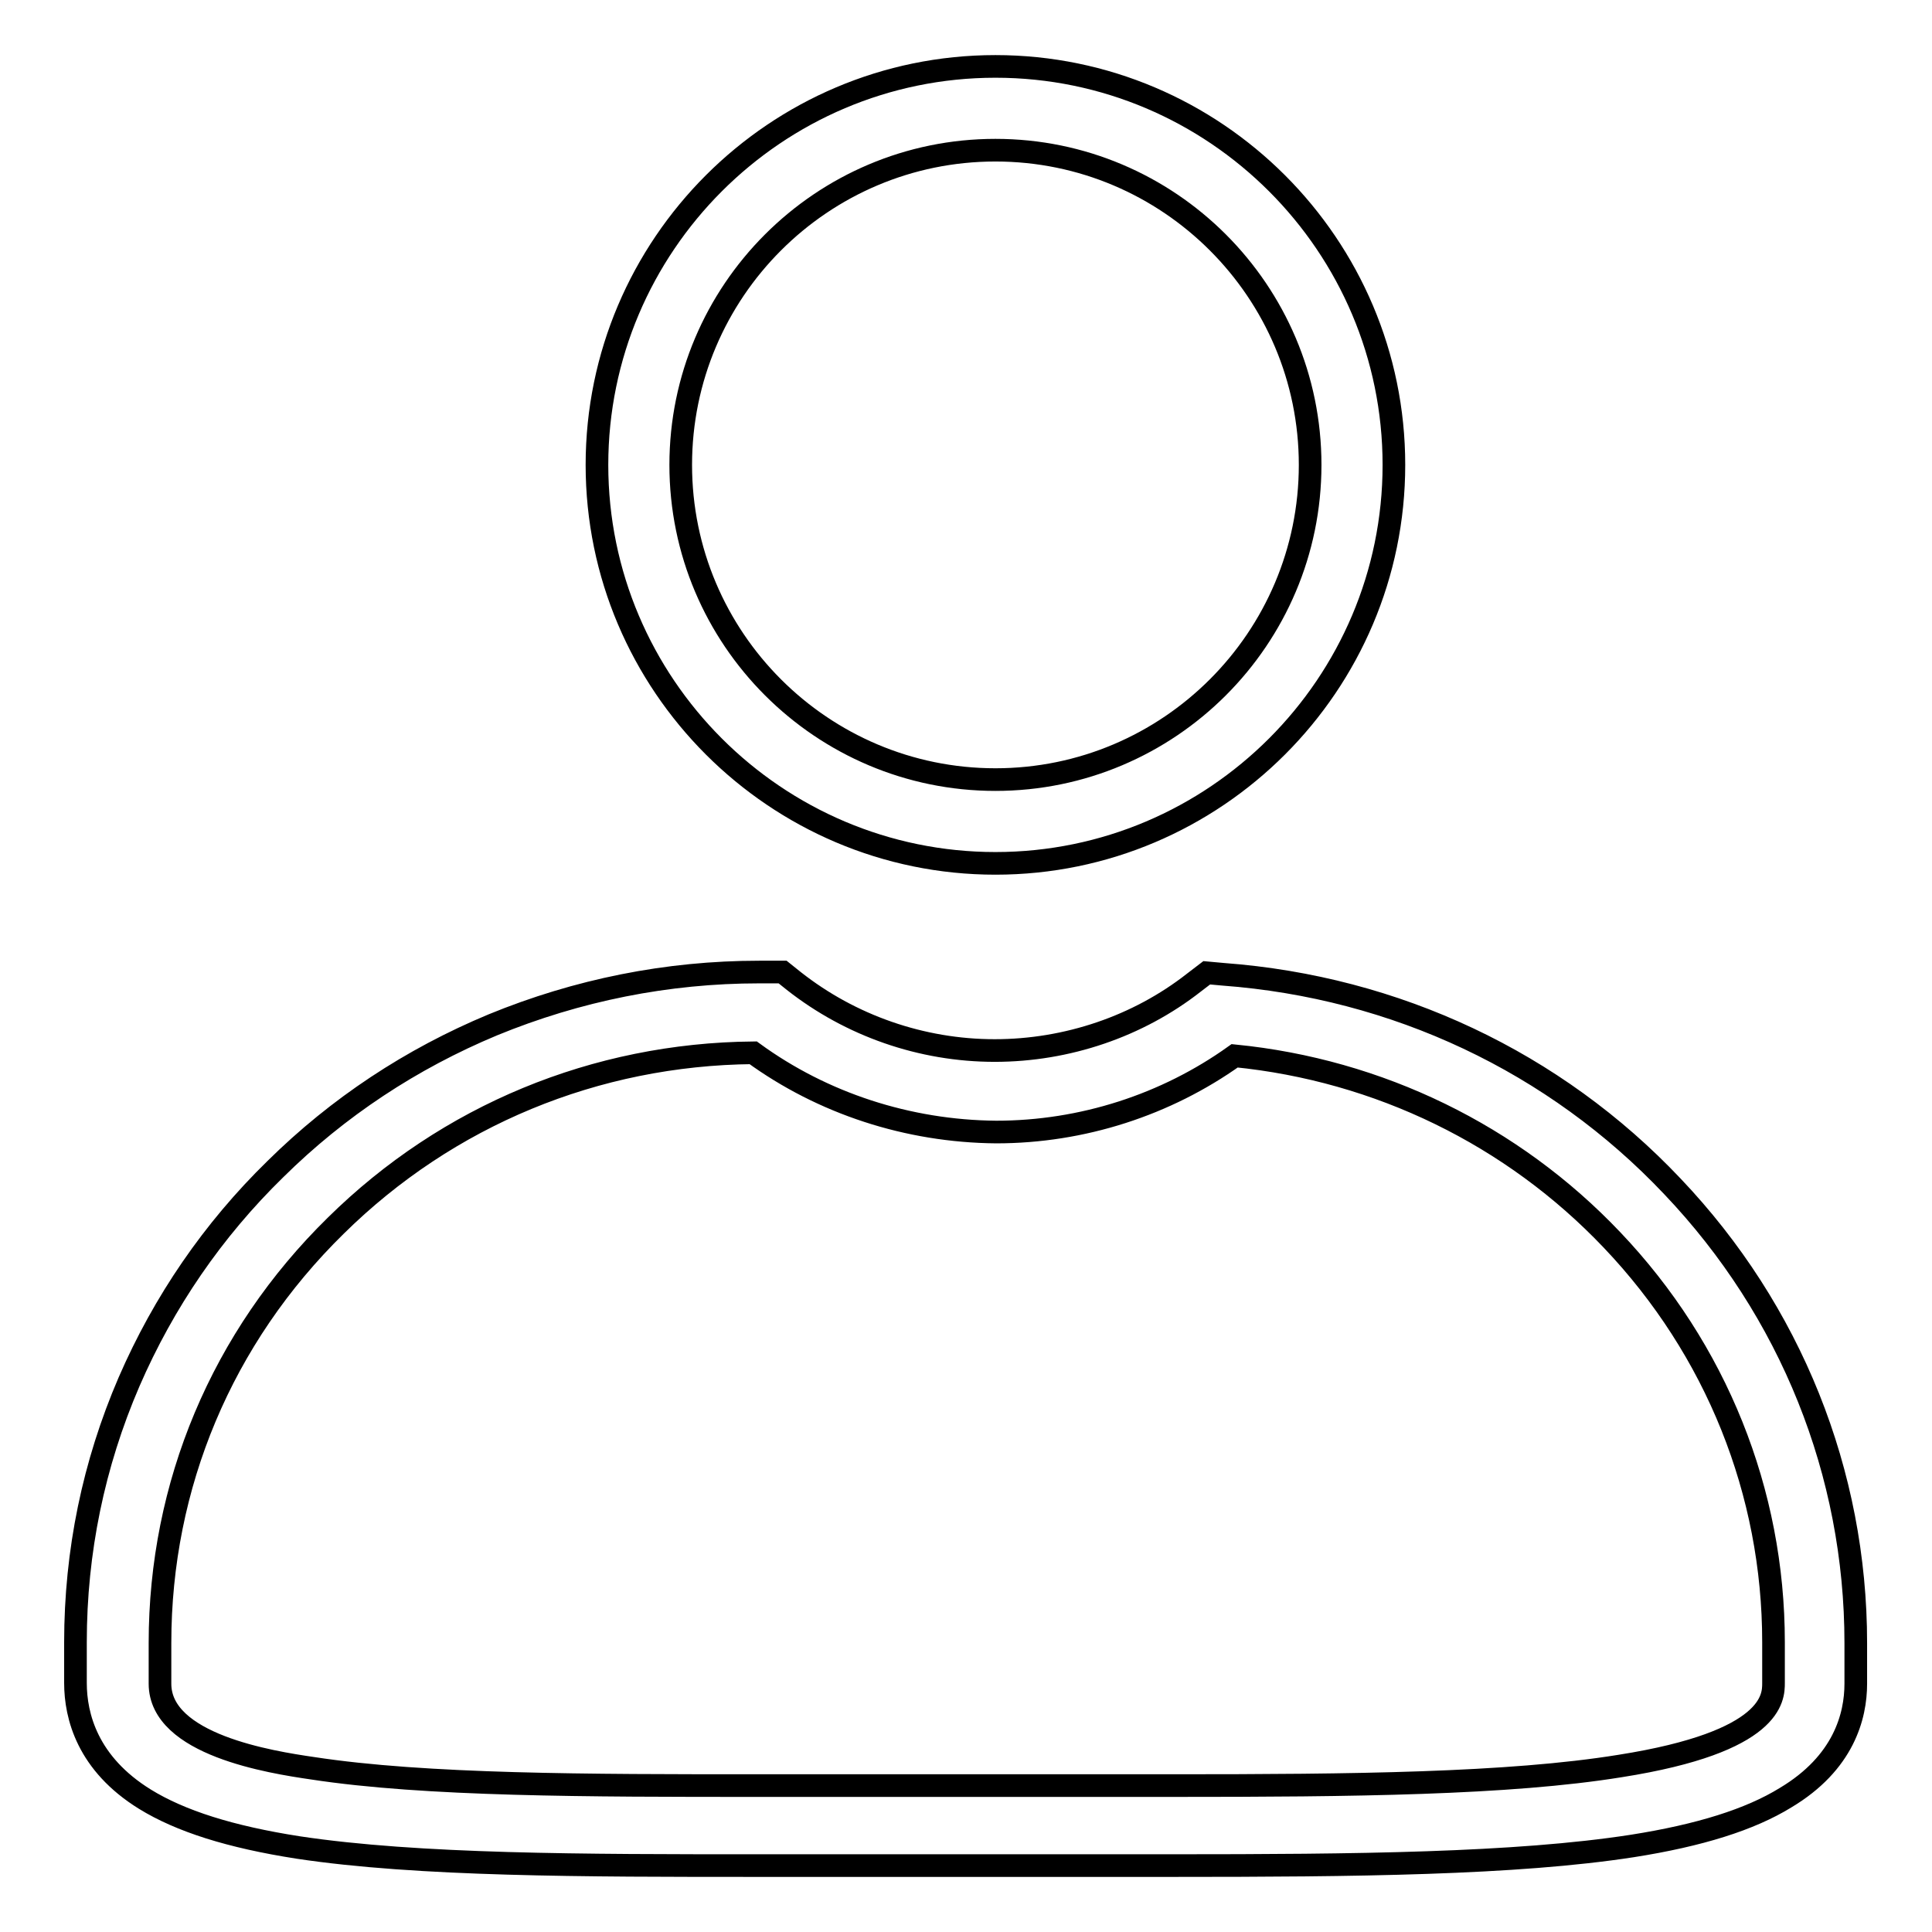
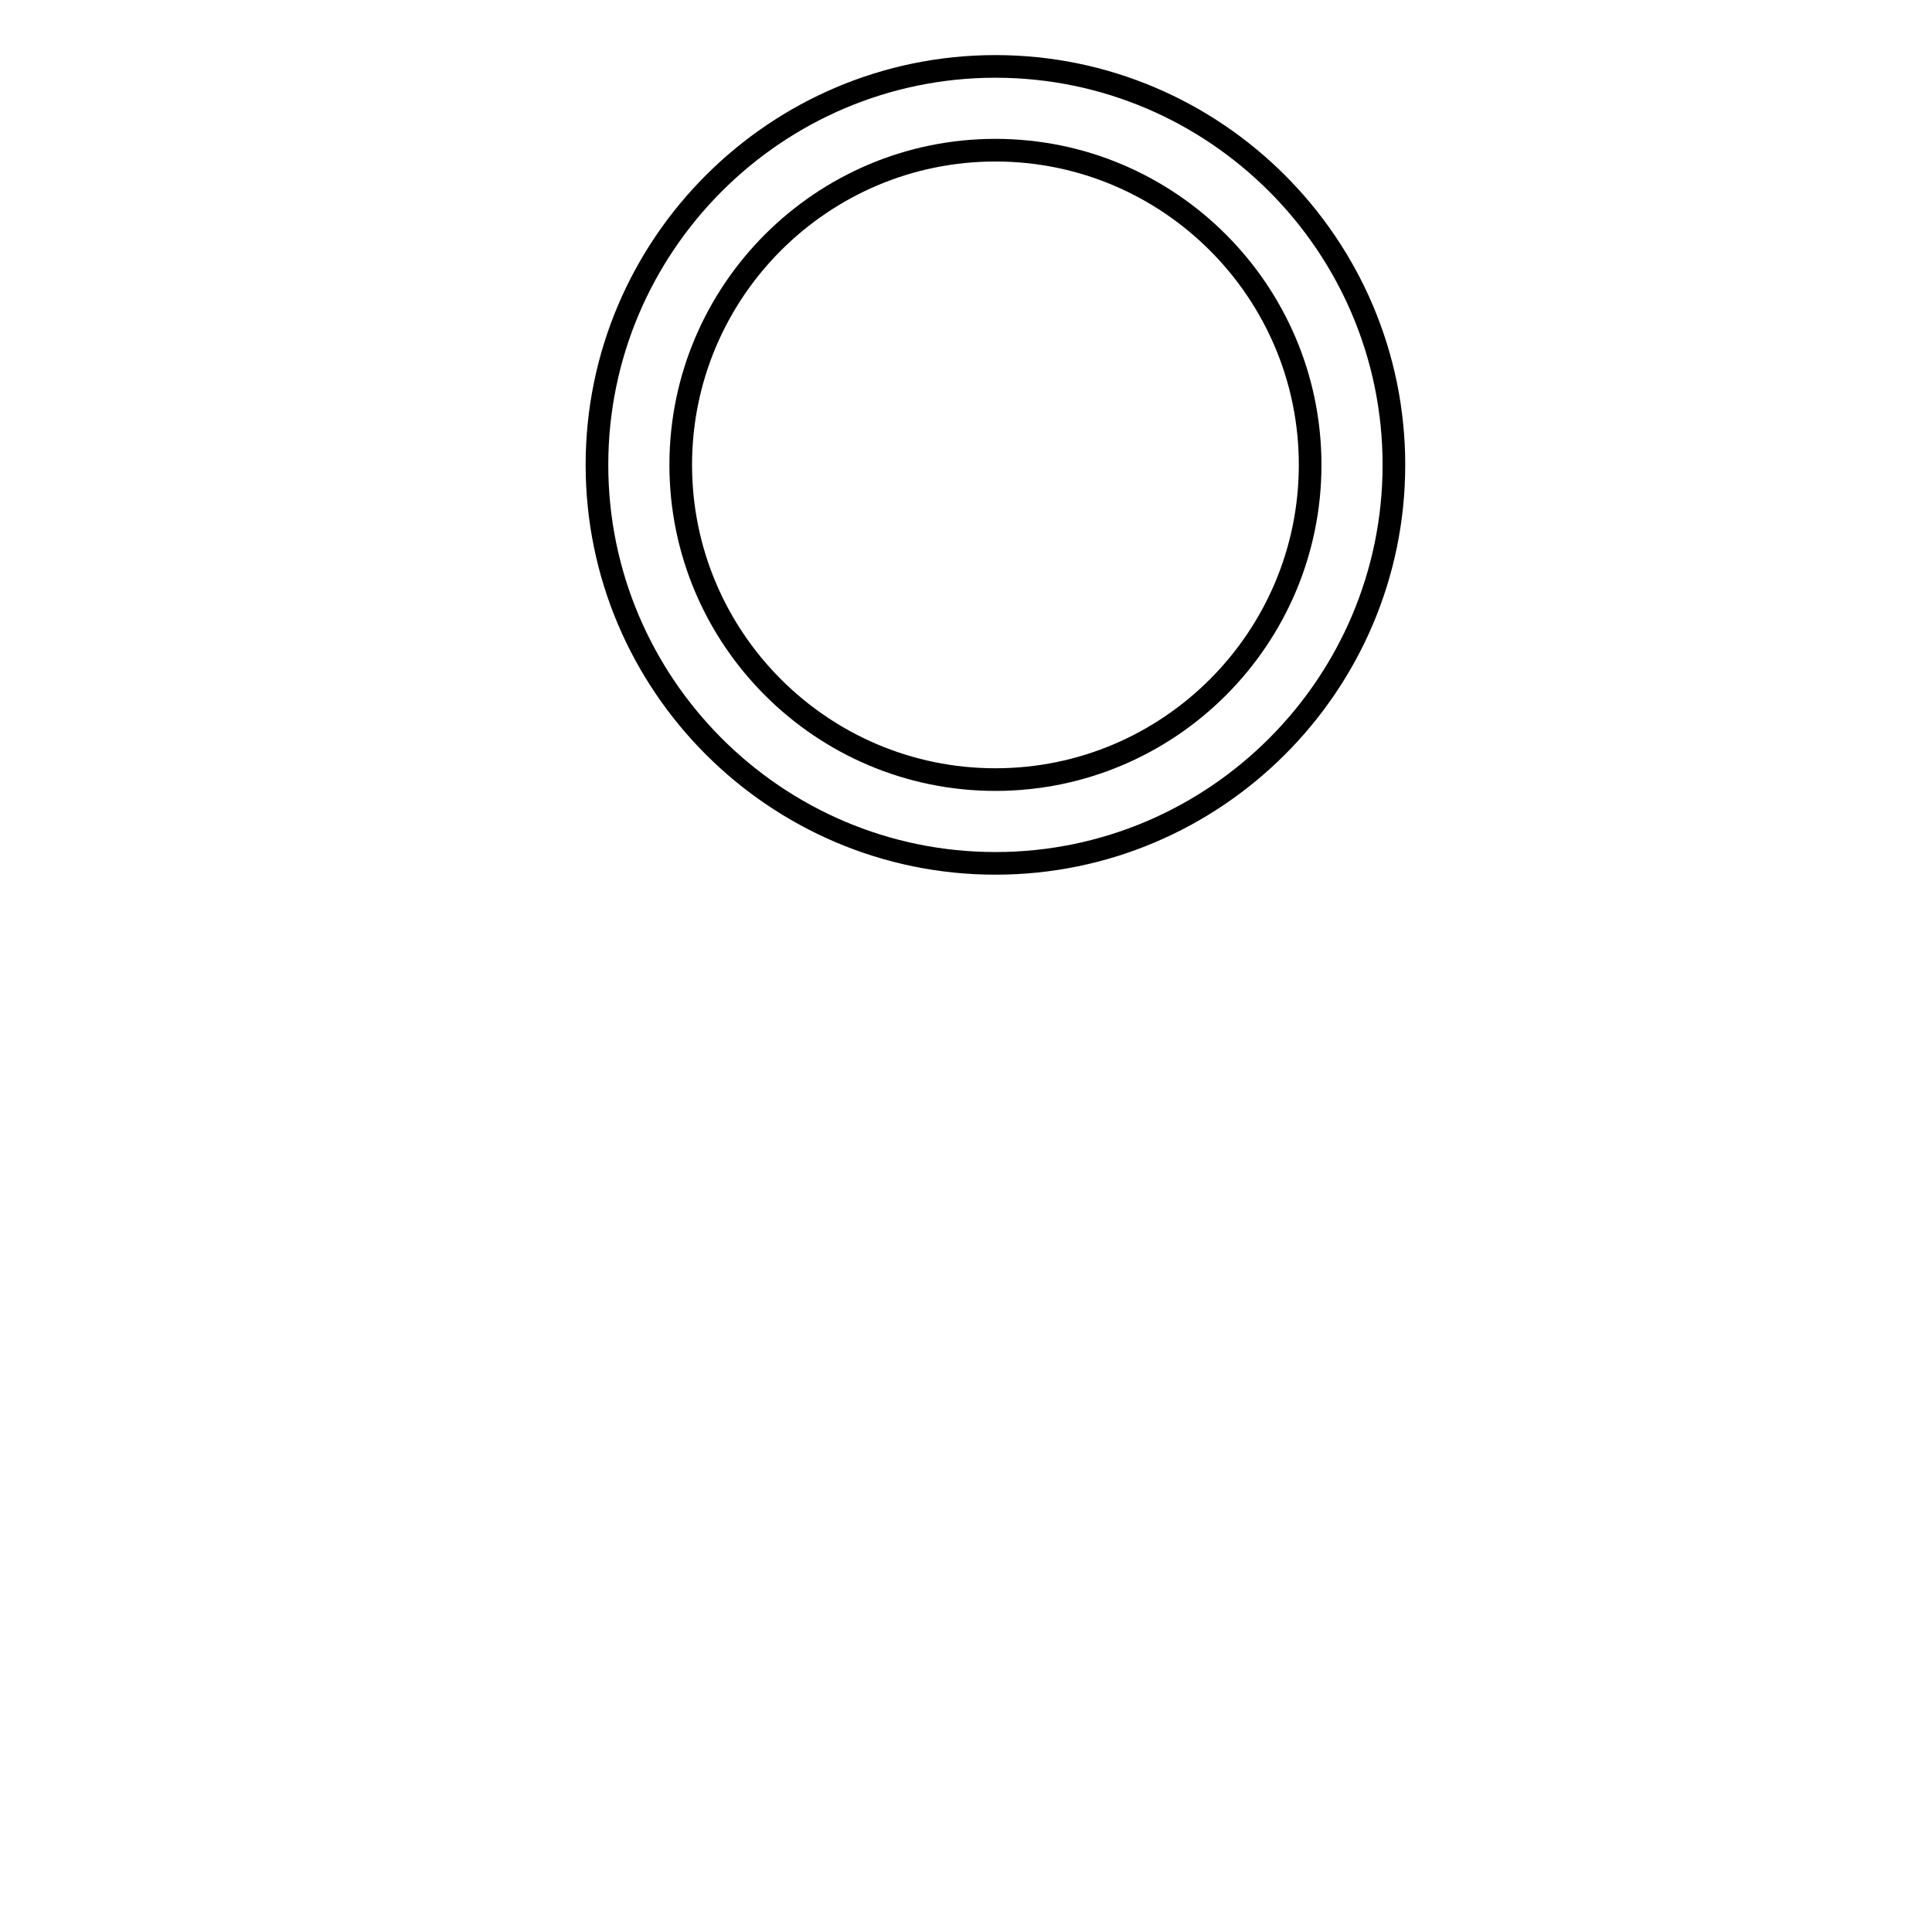
<svg xmlns="http://www.w3.org/2000/svg" version="1.1" x="0px" y="0px" viewBox="0 0 256 256" enable-background="new 0 0 256 256" xml:space="preserve">
  <g>
    <g>
-       <path stroke-width="3" fill-opacity="0" stroke="#000000" d="M155.4,247.2h-54.9c-23.2,0-45.1,0-61-2.4c-9-1.4-15.6-3.5-20.3-6.4c-7.6-4.7-9.2-11-9.2-15.4v-5.4c0-12,2.4-23.6,7.1-34.5c4.6-10.6,11.1-20.1,19.4-28.2c8.3-8.2,18-14.6,28.8-19.1c11.2-4.6,23.1-7,35.3-7h3.1l1.5,1.2c7.5,5.9,16.9,9.2,26.6,9.2c9.6,0,19-3.2,26.4-9l1.7-1.3l2.2,0.2c22.8,1.7,43.9,11.6,59.5,28.1c15.7,16.5,24.3,38,24.3,60.5v5.4c0,4.3-1.6,10.5-9.3,15.1c-4.7,2.9-11.4,5-20.3,6.4C200.8,247,179.5,247.2,155.4,247.2z M99.8,139.5c-20.9,0.2-40.5,8.3-55.3,22.9c-15.1,14.8-23.3,34.4-23.3,55.3v5.4c0,8.1,14.7,10.4,20.2,11.2c15,2.3,36.5,2.3,59.2,2.3h54.9c23.6,0,44.4-0.2,59.2-2.6c20.3-3.2,20.3-9.1,20.3-11v-5.4c0-19.9-7.6-38.8-21.4-53.3c-13.2-13.9-30.9-22.5-50-24.4c-9.1,6.5-20.2,10.1-31.6,10.1C120.3,149.9,109,146.2,99.8,139.5z" />
-       <path stroke-width="3" fill-opacity="0" stroke="#000000" d="M131.9,114.4c-29.1,0-52.8-23.7-52.8-52.8c0-29.1,23.7-52.8,52.8-52.8c29.1,0,52.8,23.7,52.8,52.8C184.7,90.7,161,114.4,131.9,114.4z M131.9,19.9c-23,0-41.7,18.7-41.7,41.7c0,23,18.7,41.7,41.7,41.7c23,0,41.7-18.7,41.7-41.7C173.6,38.6,154.9,19.9,131.9,19.9z" />
+       <path stroke-width="3" fill-opacity="0" stroke="#000000" d="M131.9,114.4c-29.1,0-52.8-23.7-52.8-52.8c0-29.1,23.7-52.8,52.8-52.8c29.1,0,52.8,23.7,52.8,52.8C184.7,90.7,161,114.4,131.9,114.4z M131.9,19.9c-23,0-41.7,18.7-41.7,41.7c0,23,18.7,41.7,41.7,41.7c23,0,41.7-18.7,41.7-41.7C173.6,38.6,154.9,19.9,131.9,19.9" />
    </g>
  </g>
</svg>